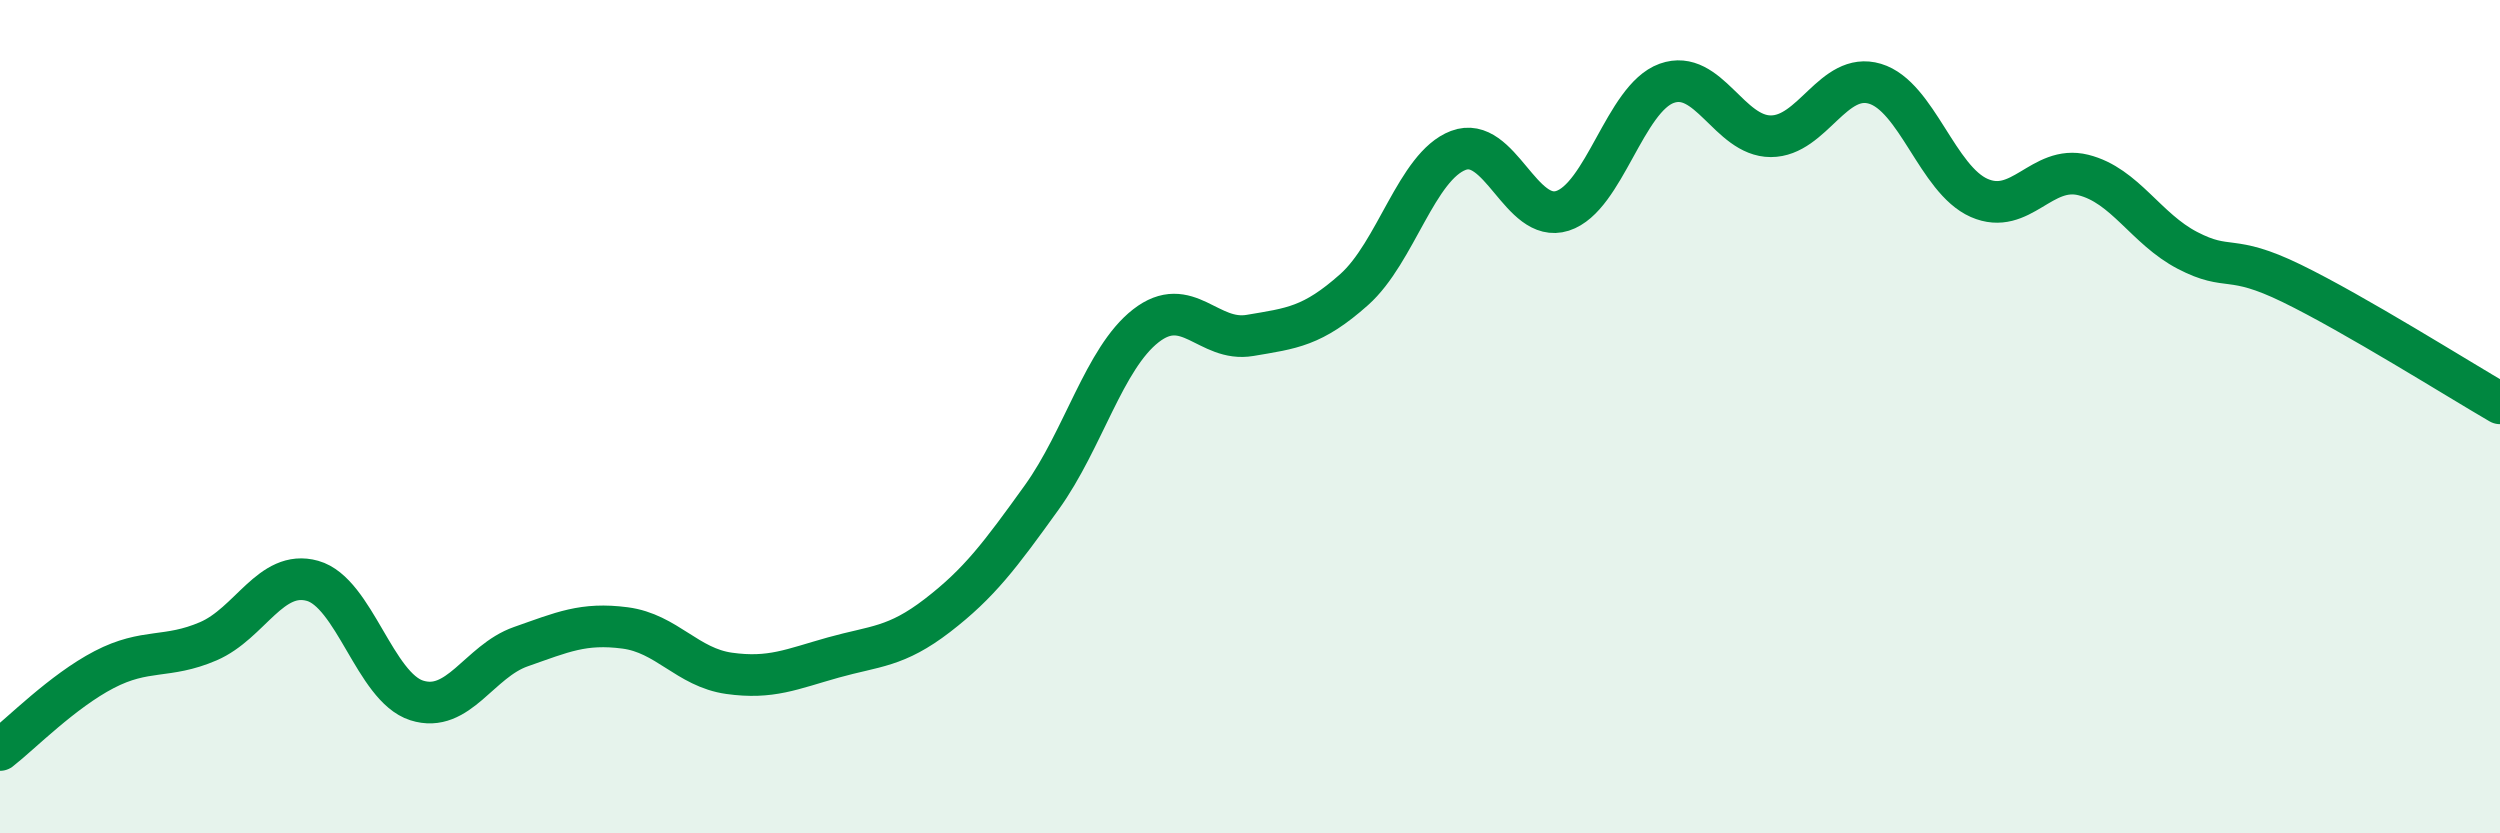
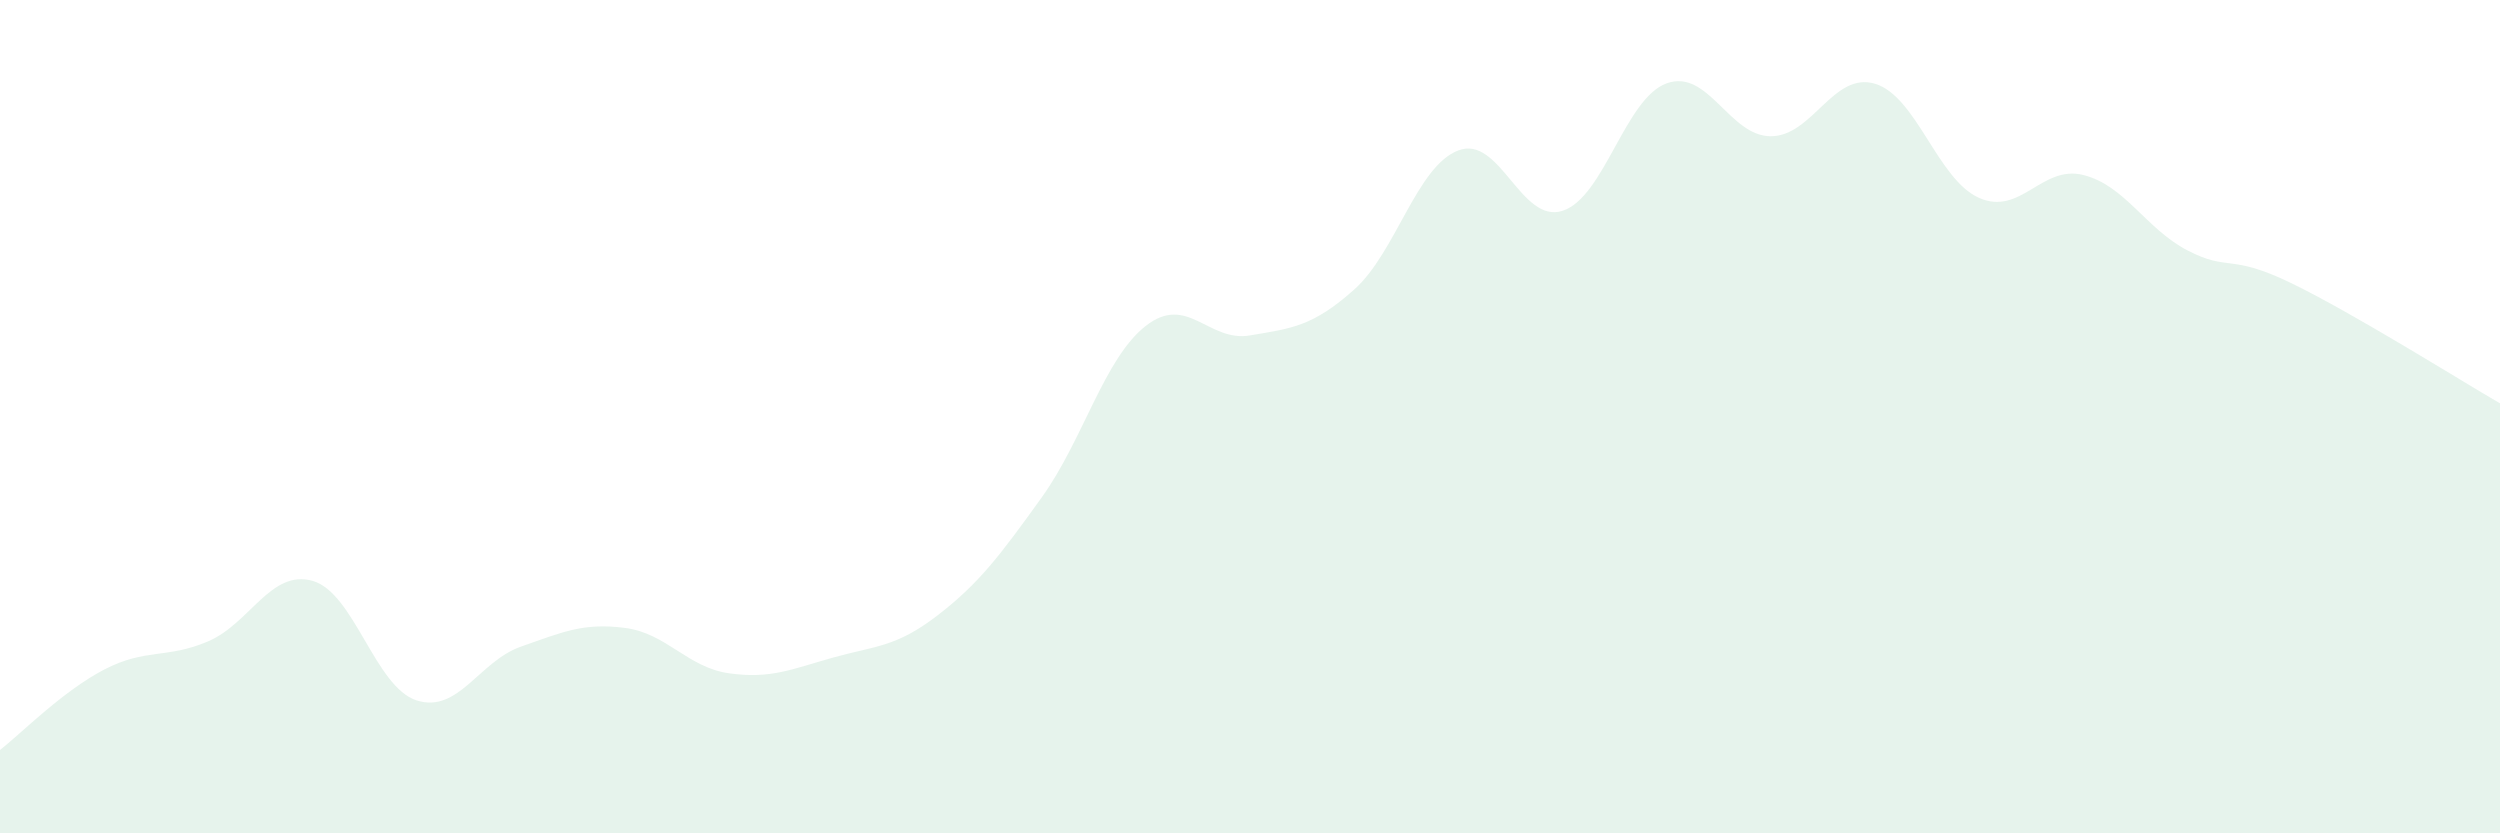
<svg xmlns="http://www.w3.org/2000/svg" width="60" height="20" viewBox="0 0 60 20">
  <path d="M 0,18 C 0.5,17.61 1.5,16.59 2.5,16.07 C 3.5,15.55 4,15.82 5,15.39 C 6,14.96 6.5,13.66 7.5,13.94 C 8.5,14.22 9,16.49 10,16.81 C 11,17.13 11.5,15.87 12.5,15.52 C 13.5,15.17 14,14.94 15,15.07 C 16,15.2 16.5,16.02 17.5,16.16 C 18.5,16.3 19,16.06 20,15.78 C 21,15.5 21.5,15.54 22.5,14.77 C 23.5,14 24,13.33 25,11.94 C 26,10.55 26.5,8.6 27.5,7.82 C 28.5,7.04 29,8.22 30,8.05 C 31,7.88 31.5,7.84 32.5,6.95 C 33.5,6.06 34,3.99 35,3.61 C 36,3.23 36.5,5.38 37.5,5.06 C 38.5,4.74 39,2.36 40,2 C 41,1.64 41.5,3.27 42.5,3.27 C 43.5,3.27 44,1.71 45,2.01 C 46,2.31 46.5,4.31 47.5,4.75 C 48.5,5.19 49,3.95 50,4.2 C 51,4.45 51.5,5.49 52.5,6.01 C 53.5,6.53 53.5,6.07 55,6.8 C 56.5,7.53 59,9.1 60,9.68L60 20L0 20Z" fill="#008740" opacity="0.1" stroke-linecap="round" stroke-linejoin="round" />
-   <path d="M 0,18 C 0.5,17.61 1.5,16.59 2.5,16.07 C 3.5,15.55 4,15.82 5,15.39 C 6,14.96 6.5,13.66 7.5,13.94 C 8.5,14.22 9,16.49 10,16.81 C 11,17.13 11.5,15.87 12.5,15.52 C 13.5,15.17 14,14.94 15,15.07 C 16,15.2 16.5,16.02 17.5,16.16 C 18.5,16.3 19,16.06 20,15.78 C 21,15.5 21.5,15.54 22.5,14.77 C 23.5,14 24,13.33 25,11.94 C 26,10.55 26.5,8.6 27.5,7.82 C 28.5,7.04 29,8.22 30,8.05 C 31,7.88 31.5,7.84 32.5,6.95 C 33.5,6.06 34,3.99 35,3.61 C 36,3.23 36.5,5.38 37.5,5.06 C 38.5,4.74 39,2.36 40,2 C 41,1.64 41.5,3.27 42.5,3.27 C 43.5,3.27 44,1.71 45,2.01 C 46,2.31 46.5,4.31 47.5,4.75 C 48.5,5.19 49,3.95 50,4.2 C 51,4.45 51.5,5.49 52.5,6.01 C 53.5,6.53 53.5,6.07 55,6.8 C 56.5,7.53 59,9.1 60,9.68" stroke="#008740" stroke-width="1" fill="none" stroke-linecap="round" stroke-linejoin="round" />
</svg>